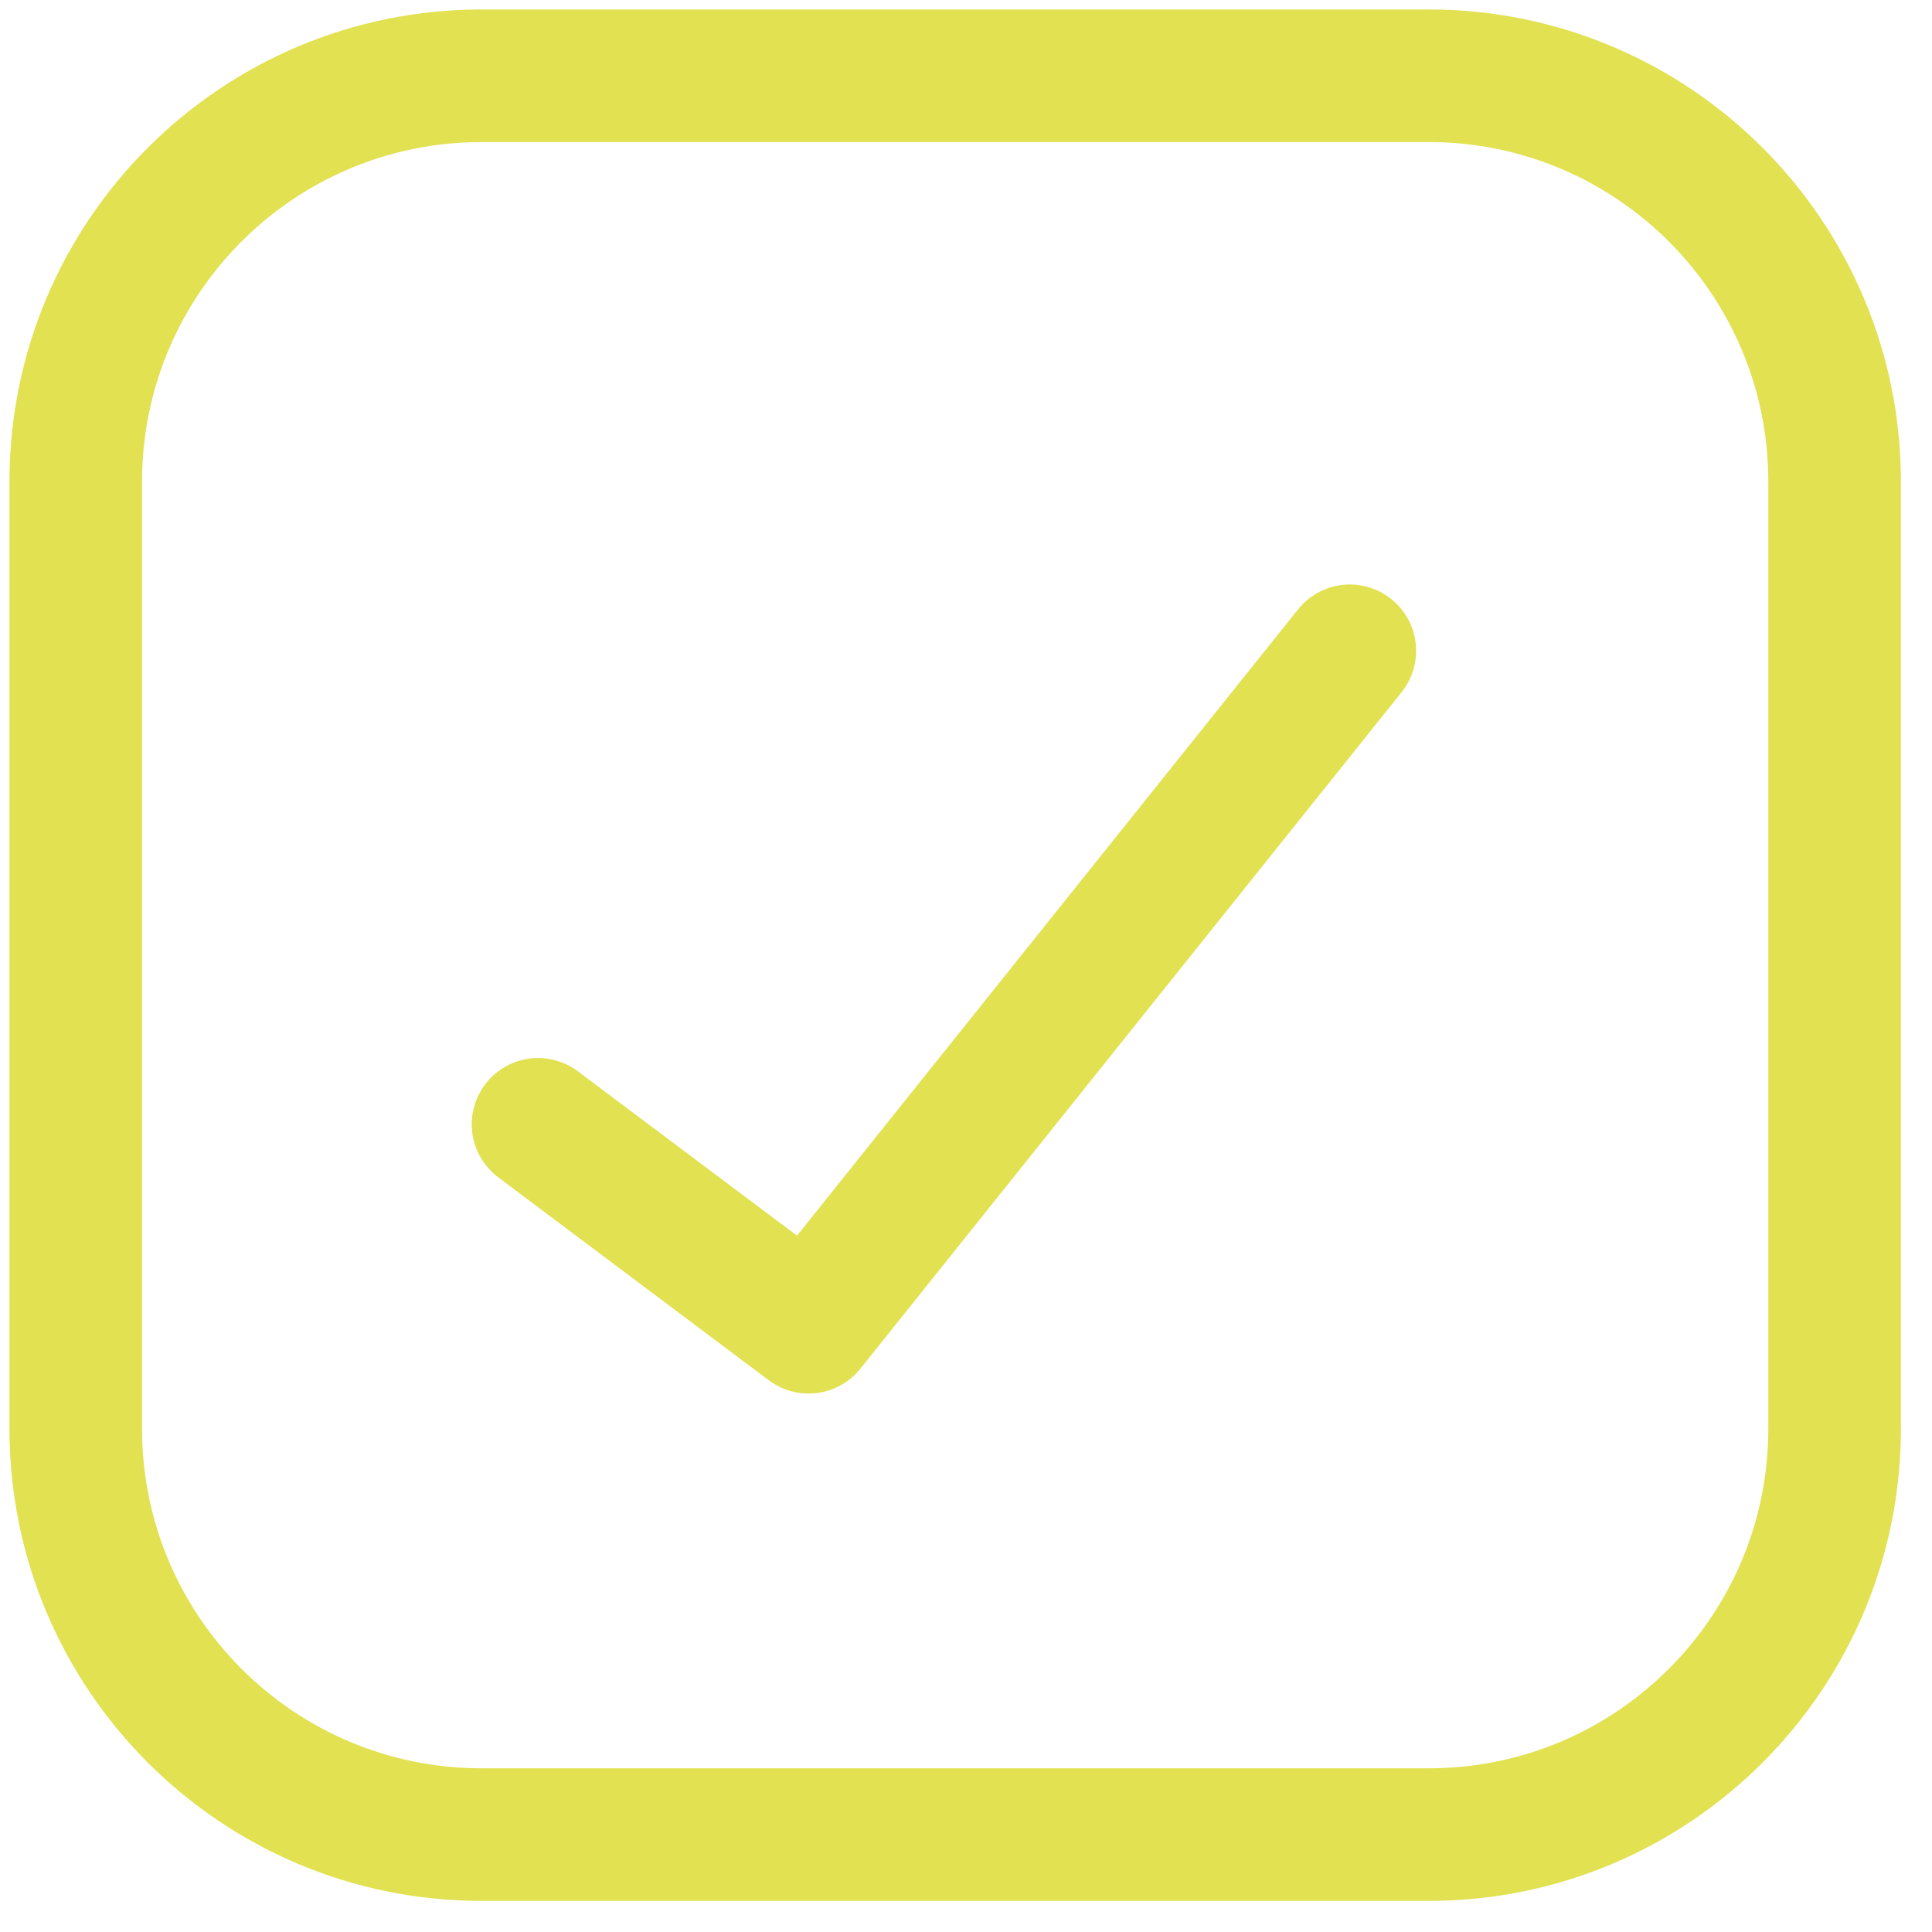
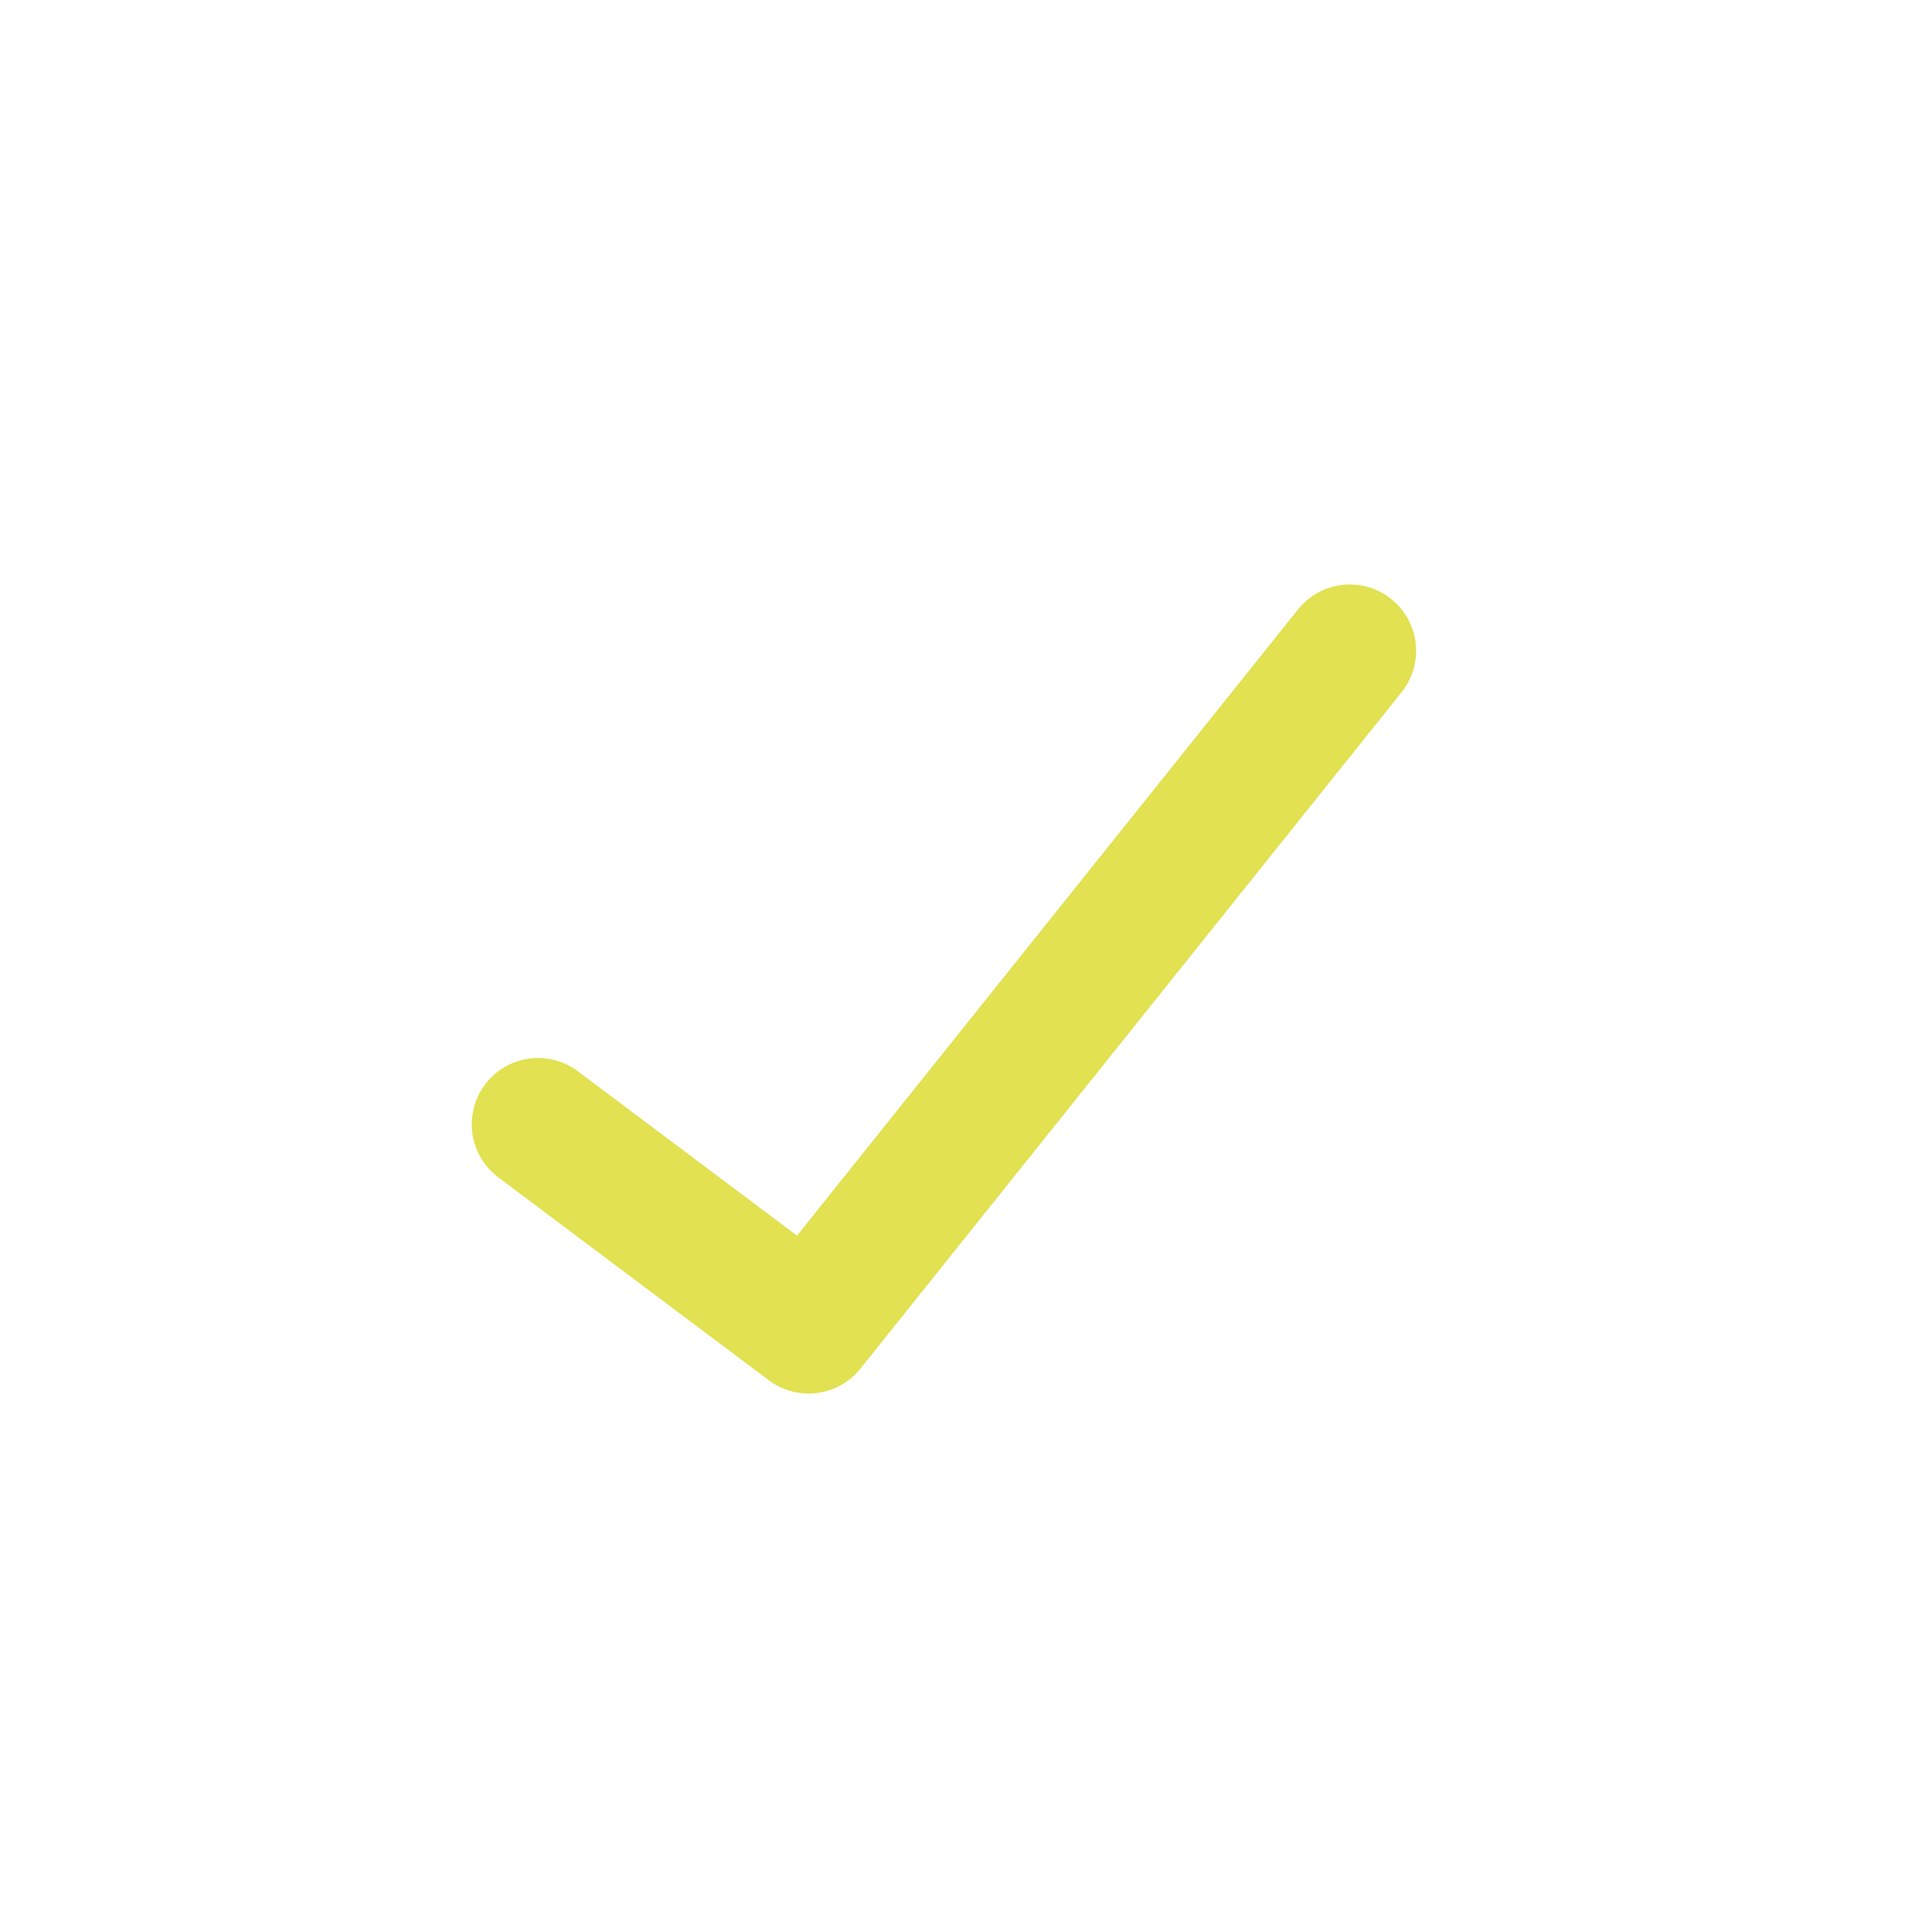
<svg xmlns="http://www.w3.org/2000/svg" width="51" height="51" viewBox="0 0 51 51" fill="none">
  <g id="check-square--check-form-validation-checkmark-success-add-addition-box-square-tick">
-     <path id="Vector" d="M37.714 2H12.714C6.797 2 2 6.797 2 12.714V37.714C2 43.632 6.797 48.429 12.714 48.429H37.714C43.632 48.429 48.429 43.632 48.429 37.714V12.714C48.429 6.797 43.632 2 37.714 2Z" stroke="#E1E151" stroke-width="3.5" stroke-linecap="round" stroke-linejoin="round" />
    <path id="Vector_2" d="M35.632 17.179L21.346 35.036L14.203 29.679" stroke="#E1E151" stroke-width="3.5" stroke-linecap="round" stroke-linejoin="round" />
  </g>
</svg>